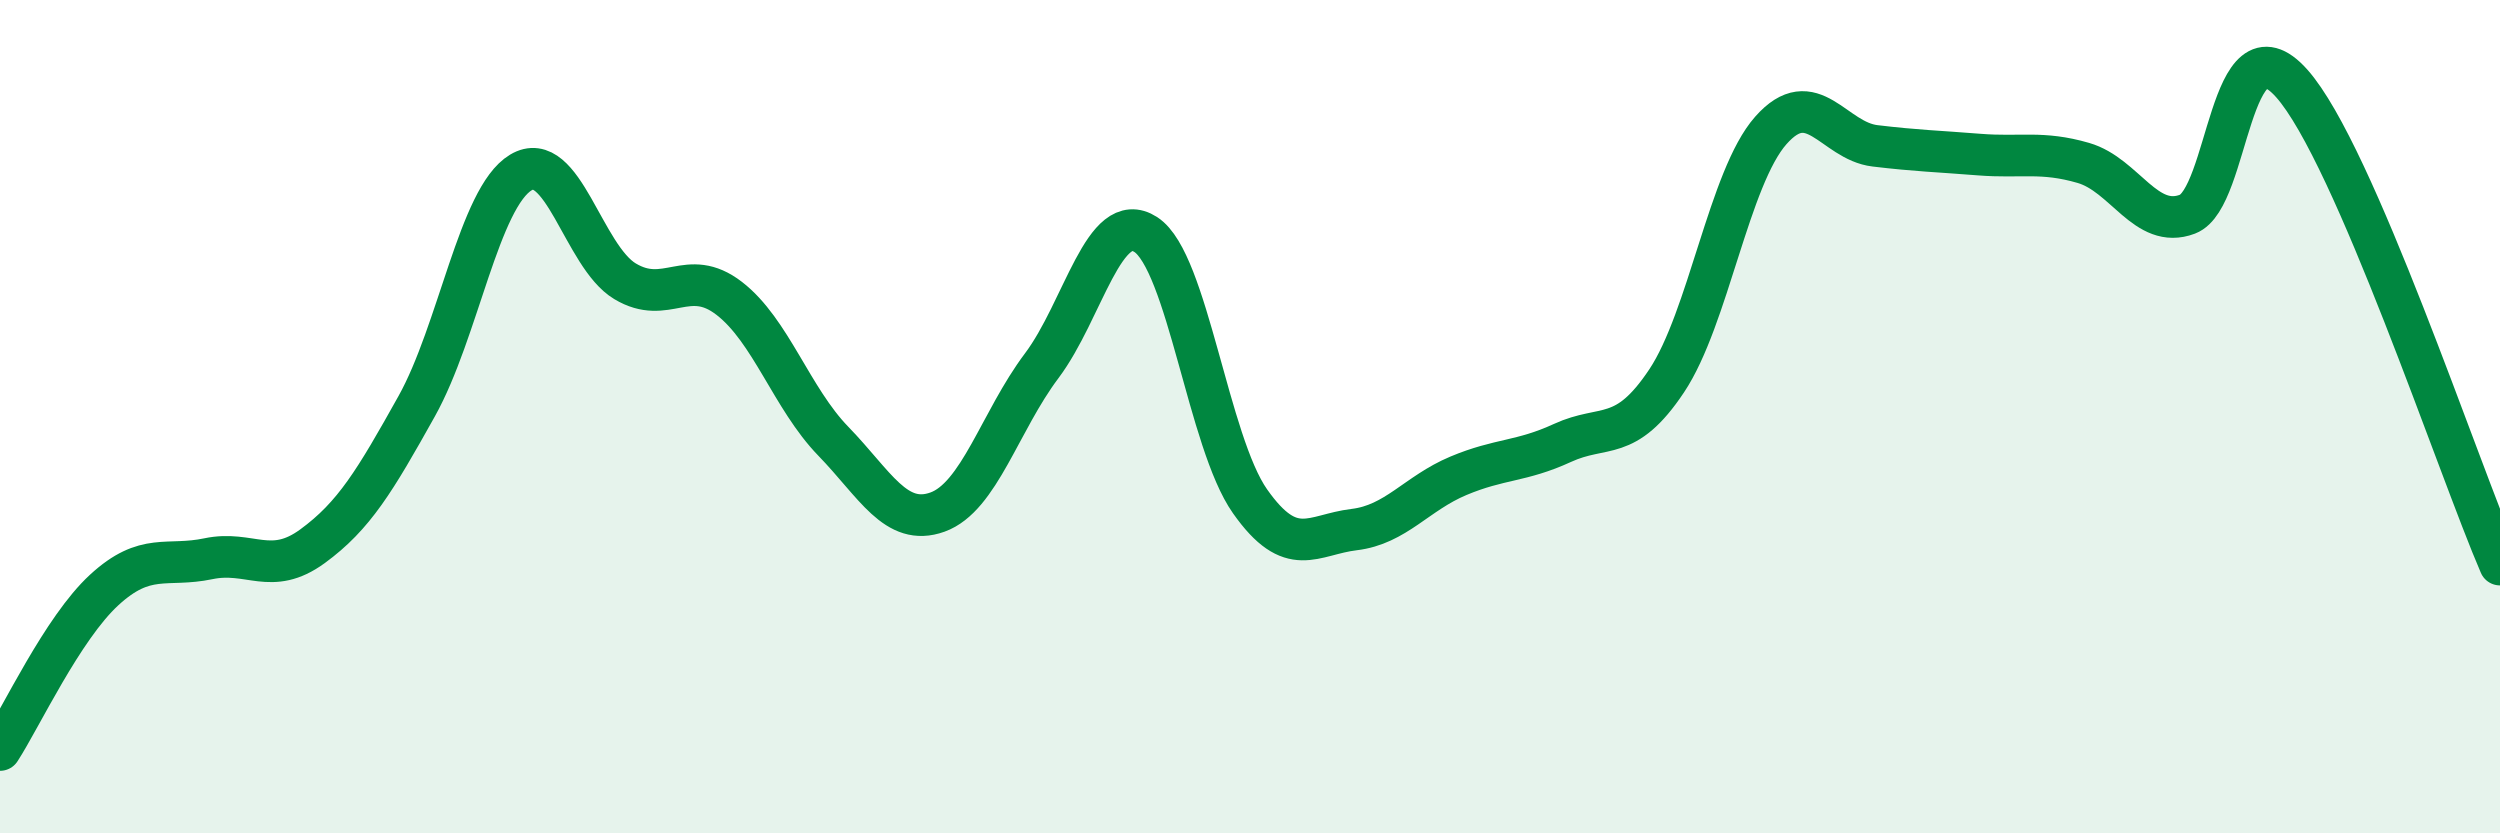
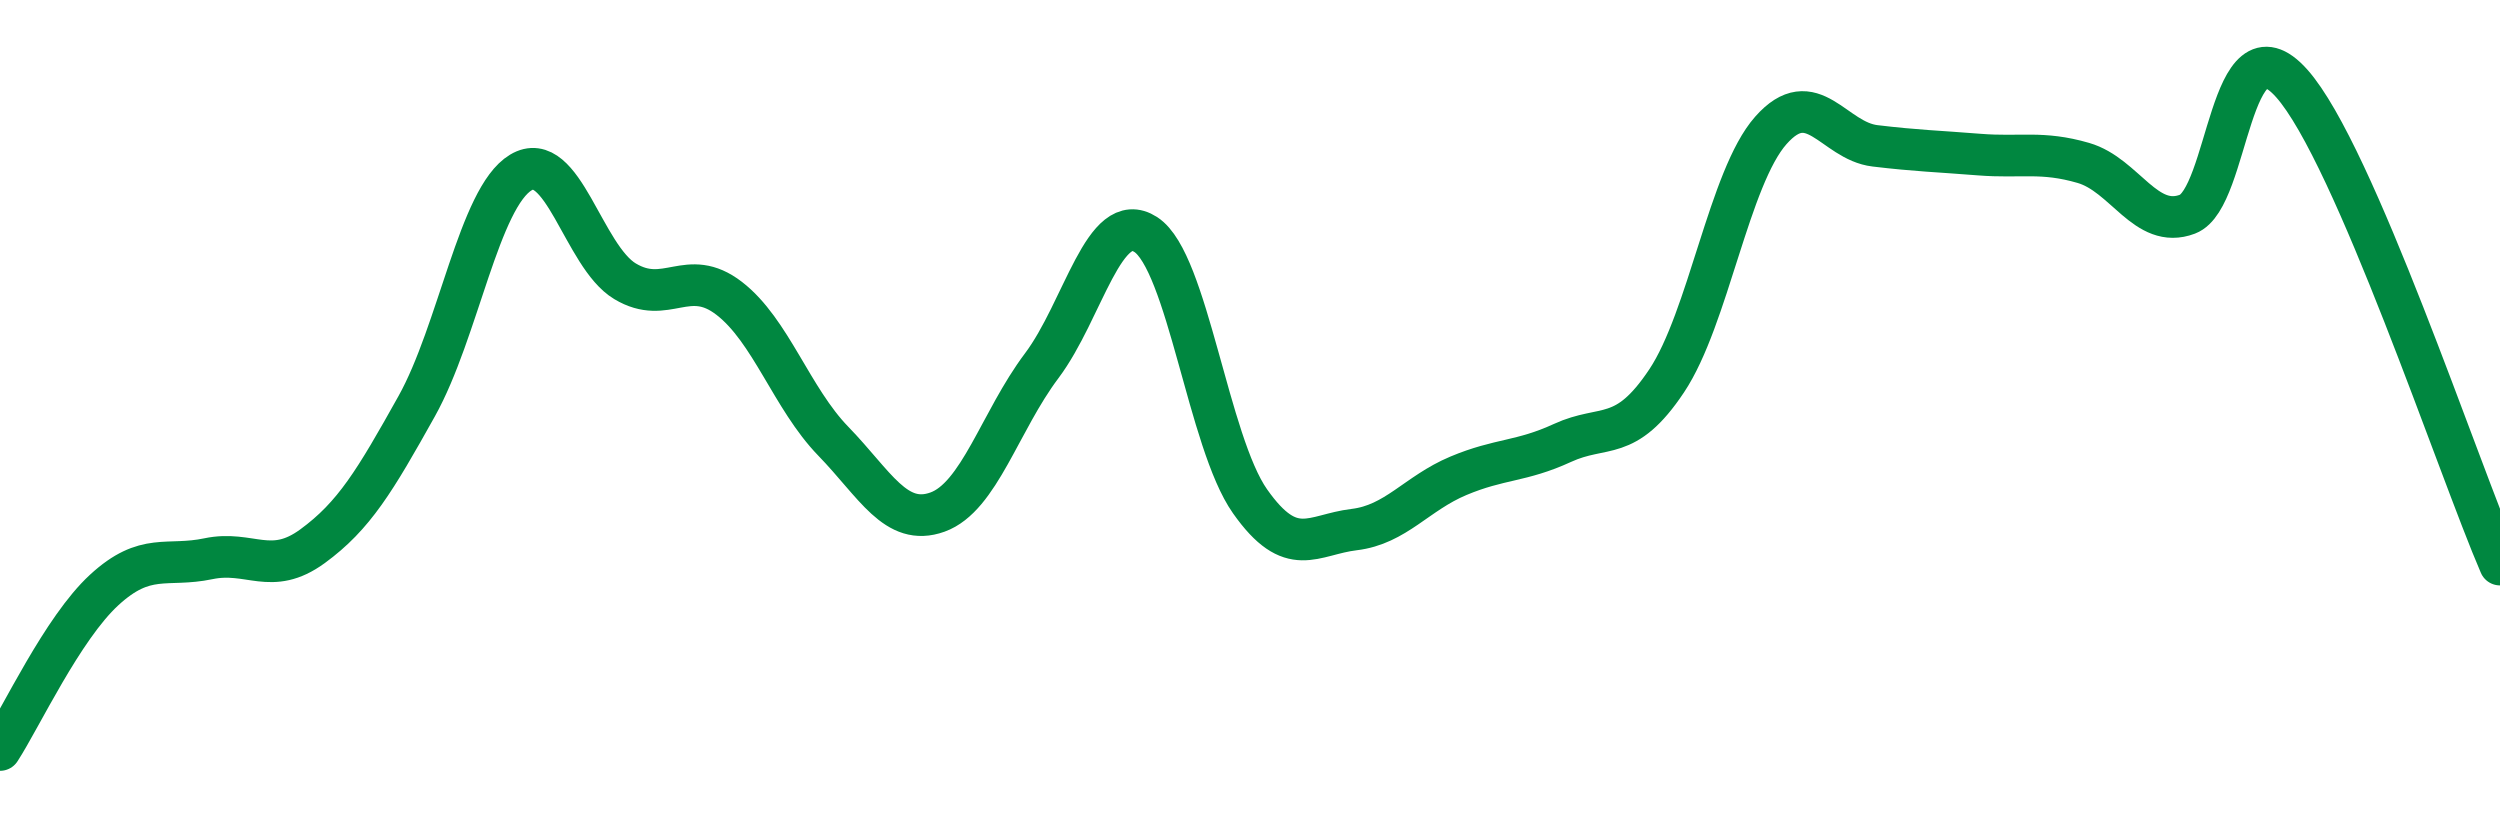
<svg xmlns="http://www.w3.org/2000/svg" width="60" height="20" viewBox="0 0 60 20">
-   <path d="M 0,18 C 0.5,17.23 1.5,15.08 2.5,14.16 C 3.5,13.24 4,13.62 5,13.41 C 6,13.2 6.5,13.84 7.5,13.11 C 8.5,12.38 9,11.54 10,9.75 C 11,7.96 11.5,4.74 12.5,4.14 C 13.5,3.54 14,6.15 15,6.75 C 16,7.35 16.5,6.39 17.5,7.16 C 18.5,7.93 19,9.56 20,10.59 C 21,11.62 21.5,12.65 22.5,12.29 C 23.5,11.93 24,10.11 25,8.78 C 26,7.45 26.5,4.98 27.5,5.63 C 28.5,6.28 29,10.61 30,12.03 C 31,13.45 31.5,12.83 32.5,12.71 C 33.5,12.59 34,11.84 35,11.42 C 36,11 36.5,11.09 37.5,10.63 C 38.5,10.17 39,10.64 40,9.14 C 41,7.64 41.5,4.26 42.5,3.13 C 43.5,2 44,3.38 45,3.5 C 46,3.62 46.5,3.63 47.5,3.71 C 48.5,3.79 49,3.62 50,3.91 C 51,4.2 51.5,5.52 52.5,5.14 C 53.5,4.76 53.5,0.32 55,2 C 56.5,3.68 59,11.24 60,13.55L60 20L0 20Z" fill="#008740" opacity="0.1" stroke-linecap="round" stroke-linejoin="round" />
  <path d="M 0,18 C 0.5,17.23 1.5,15.08 2.5,14.16 C 3.5,13.24 4,13.62 5,13.41 C 6,13.2 6.5,13.84 7.5,13.11 C 8.5,12.38 9,11.54 10,9.75 C 11,7.96 11.5,4.74 12.5,4.14 C 13.5,3.54 14,6.15 15,6.75 C 16,7.35 16.5,6.39 17.5,7.16 C 18.5,7.93 19,9.56 20,10.59 C 21,11.62 21.5,12.65 22.5,12.29 C 23.5,11.93 24,10.11 25,8.78 C 26,7.45 26.5,4.98 27.5,5.63 C 28.5,6.28 29,10.61 30,12.03 C 31,13.45 31.5,12.83 32.5,12.71 C 33.5,12.59 34,11.84 35,11.42 C 36,11 36.5,11.09 37.5,10.63 C 38.5,10.17 39,10.64 40,9.14 C 41,7.64 41.5,4.26 42.5,3.13 C 43.5,2 44,3.38 45,3.5 C 46,3.62 46.5,3.63 47.5,3.71 C 48.5,3.79 49,3.62 50,3.91 C 51,4.2 51.5,5.52 52.5,5.14 C 53.5,4.76 53.5,0.32 55,2 C 56.5,3.68 59,11.24 60,13.55" stroke="#008740" stroke-width="1" fill="none" stroke-linecap="round" stroke-linejoin="round" />
</svg>